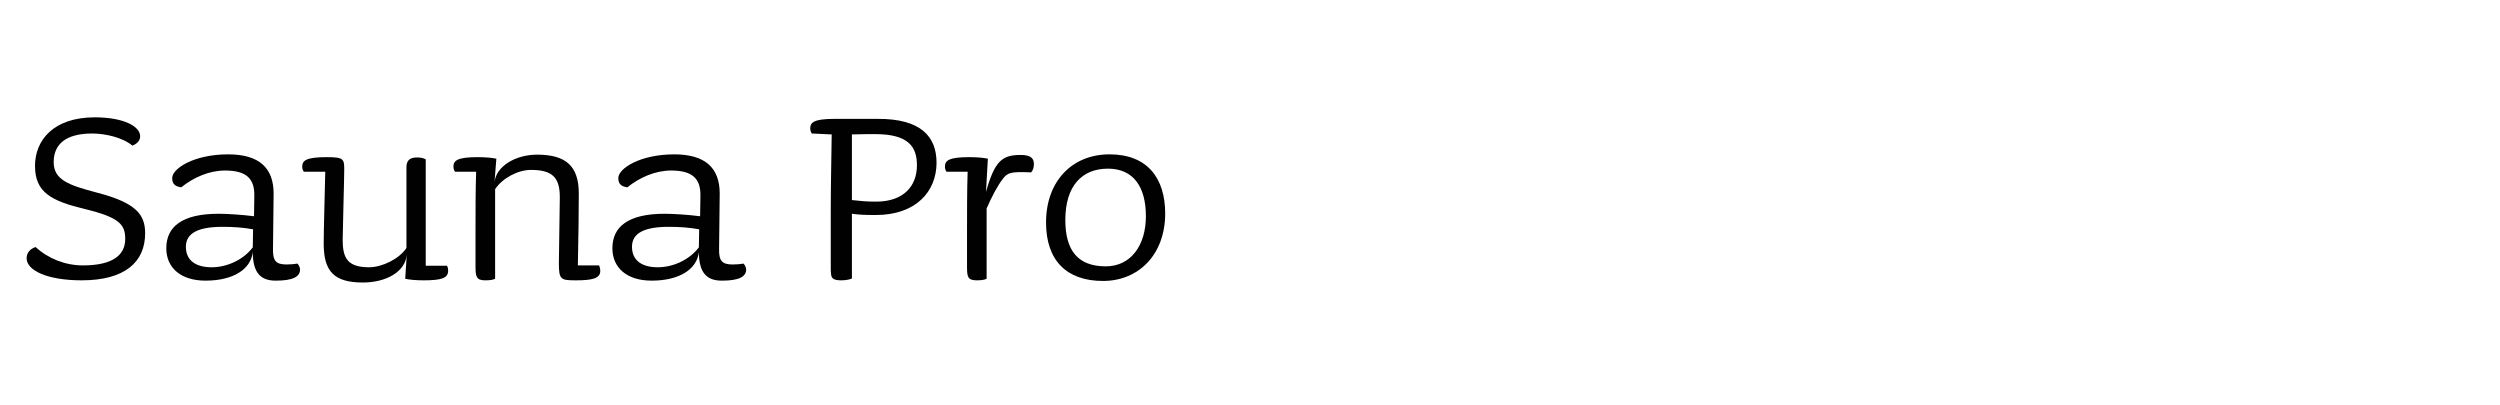
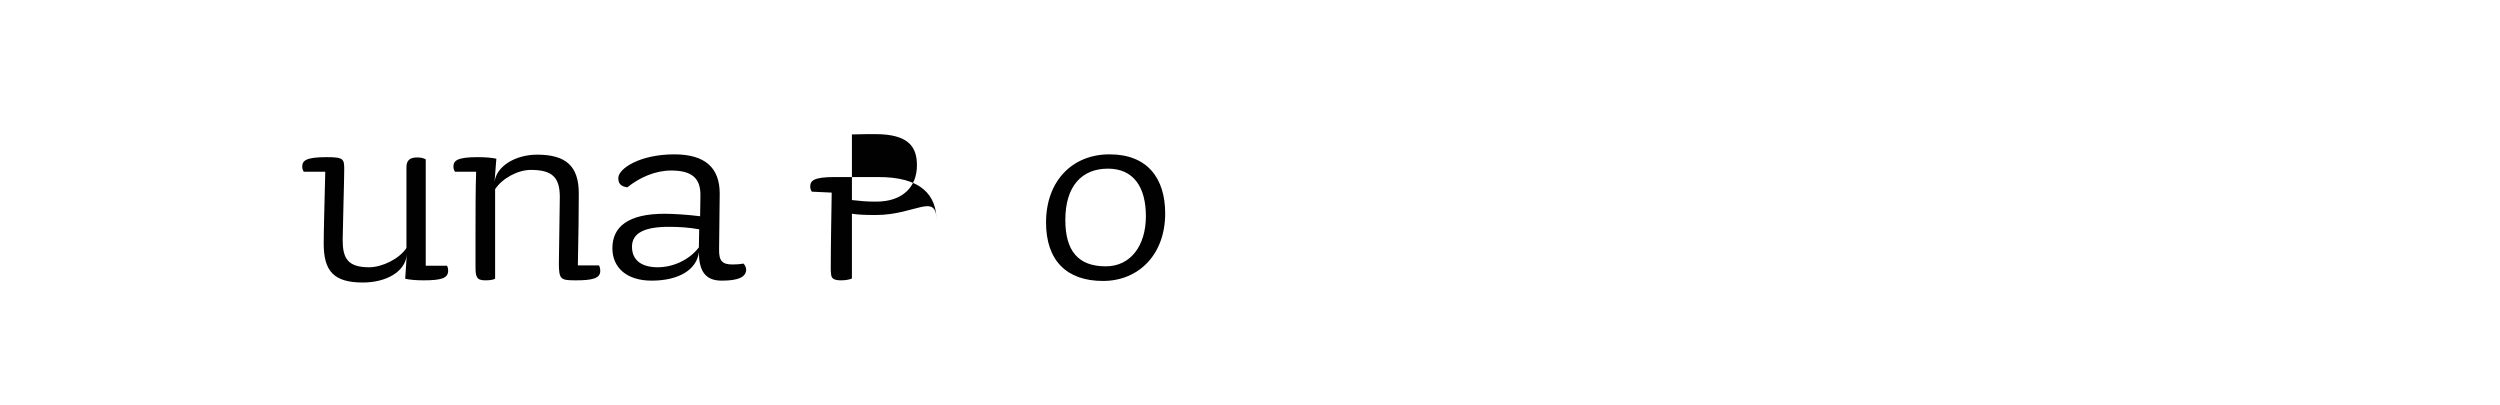
<svg xmlns="http://www.w3.org/2000/svg" version="1.1" id="Layer_1" x="0px" y="0px" width="710px" height="115px" viewBox="0 0 710 115" enable-background="new 0 0 710 115" xml:space="preserve">
  <g id="sauna_pro">
    <rect x="4.819" y="27.843" fill="none" width="612.75" height="94.051" />
    <g enable-background="new    ">
-       <path fill="#010101" d="M23.196,79.614c-9.807,0-15.638-2.827-15.638-6.272c0-1.413,0.883-2.65,2.562-3.181    c3.534,3.27,8.393,5.213,13.429,5.213c8.57,0,12.015-3.004,12.015-7.51c0-4.063-1.59-6.096-11.397-8.481    C14.626,57.086,9.943,54.7,9.943,47.103c0-7.245,5.213-13.782,16.963-13.782c8.217,0,12.899,2.562,12.899,5.389    c0,1.237-0.883,2.121-2.208,2.65c-2.827-2.385-7.863-3.445-11.397-3.445c-7.687,0-10.955,3.181-10.955,8.128    c0,5.036,4.241,6.538,12.28,8.658c11.22,2.916,13.694,6.272,13.694,11.574C41.219,74.402,35.476,79.614,23.196,79.614z" />
-       <path fill="#010101" d="M78.325,79.703c-3.976,0-6.538-1.855-6.538-8.128c-0.53,4.859-5.478,8.128-13.429,8.128    c-7.068,0-11.132-3.711-11.132-9.188c0-6.096,4.417-9.807,14.842-9.807c2.297,0,6.715,0.265,10.072,0.707l0.088-5.831    c0.088-4.947-2.385-7.156-8.305-7.156c-4.506,0-8.923,1.943-12.457,4.771c-1.944-0.265-2.562-1.148-2.562-2.65    c0-2.65,6.096-6.714,15.902-6.714c8.835,0,12.899,3.887,12.899,11.132L77.53,70.691c-0.088,3.534,0.972,4.418,3.887,4.418    c0.972,0,2.208-0.089,3.004-0.266c0.441,0.354,0.795,1.148,0.795,1.679C85.216,78.555,83.272,79.703,78.325,79.703z     M63.218,64.419c-6.715,0-10.425,1.679-10.425,5.654c0,3.71,2.562,5.831,7.333,5.831c4.241,0,8.923-2.032,11.662-5.654    l0.088-5.124C69.049,64.596,66.133,64.419,63.218,64.419z" />
      <path fill="#010101" d="M120.29,79.614c-2.208,0-3.976-0.177-5.212-0.441l0.441-6.803c-0.441,4.859-5.919,7.863-12.457,7.863    c-8.216,0-11.132-3.181-11.132-11.044c0-3.181,0.265-12.811,0.442-20.408h-6.096c-0.265-0.442-0.442-0.884-0.442-1.414    c0-1.679,0.884-2.738,6.891-2.738c4.948,0,5.036,0.53,5.036,3.622c0,2.739-0.442,17.493-0.442,19.878    c0,5.213,1.414,7.775,7.51,7.775c3.71,0,8.57-2.386,10.602-5.478V47.544c0-1.943,0.884-2.827,3.004-2.827    c1.149,0,1.767,0.177,2.474,0.53v30.215h6.007c0.265,0.354,0.354,0.884,0.354,1.414C127.27,78.996,125.414,79.614,120.29,79.614z" />
      <path fill="#010101" d="M163.582,79.614c-4.329,0-4.859-0.177-4.859-4.858c0-2.739,0.265-16.345,0.265-18.73    c0-5.478-1.943-7.774-8.216-7.774c-3.71,0-8.128,2.386-10.16,5.478v25.444c-0.53,0.265-1.414,0.441-2.739,0.441    c-2.474,0-2.827-0.883-2.827-3.799V65.744c0-4.859,0-12.28,0.177-16.963h-6.008c-0.265-0.442-0.441-0.884-0.441-1.414    c0-1.679,0.883-2.738,6.891-2.738c2.208,0,4.064,0.177,5.301,0.441l-0.53,6.715c0.442-4.595,6.008-7.863,12.104-7.863    c8.216,0,11.838,3.269,11.838,11.044c0,3.269-0.088,12.898-0.265,20.408h6.007c0.265,0.53,0.354,1.061,0.354,1.59    C170.473,79.085,168.176,79.614,163.582,79.614z" />
      <path fill="#010101" d="M205.017,79.703c-3.976,0-6.538-1.855-6.538-8.128c-0.53,4.859-5.478,8.128-13.429,8.128    c-7.068,0-11.132-3.711-11.132-9.188c0-6.096,4.417-9.807,14.842-9.807c2.297,0,6.715,0.265,10.072,0.707l0.088-5.831    c0.088-4.947-2.385-7.156-8.305-7.156c-4.506,0-8.923,1.943-12.457,4.771c-1.944-0.265-2.562-1.148-2.562-2.65    c0-2.65,6.096-6.714,15.903-6.714c8.834,0,12.898,3.887,12.898,11.132l-0.177,15.726c-0.088,3.534,0.972,4.418,3.888,4.418    c0.972,0,2.208-0.089,3.004-0.266c0.441,0.354,0.795,1.148,0.795,1.679C211.908,78.555,209.964,79.703,205.017,79.703z     M189.909,64.419c-6.715,0-10.425,1.679-10.425,5.654c0,3.71,2.562,5.831,7.333,5.831c4.241,0,8.923-2.032,11.662-5.654    l0.088-5.124C195.74,64.596,192.825,64.419,189.909,64.419z" />
-       <path fill="#010101" d="M248.749,61.062c-3.357,0-4.859-0.089-6.803-0.354v18.377c-0.53,0.265-1.679,0.529-3.004,0.529    c-2.032,0-2.827-0.441-2.916-1.767c-0.088-0.53-0.088-1.148-0.088-2.032V59.295c0-6.627,0.177-14.225,0.265-21.115l-5.654-0.266    c-0.265-0.441-0.442-0.884-0.442-1.413c0-1.679,0.883-2.739,6.891-2.739h12.192c12.458-0.088,16.786,5.124,16.786,12.457    C265.976,54.436,260.057,61.062,248.749,61.062z M248.572,38.091c-1.767,0-3.799,0-6.626,0.089V56.82    c2.65,0.266,3.799,0.442,6.891,0.442c7.598,0,11.573-4.241,11.573-10.337C260.41,41.625,257.937,38.091,248.572,38.091z" />
-       <path fill="#010101" d="M292.834,48.958c-5.831-0.266-6.714,0.088-8.04,1.855c-1.502,1.943-3.092,4.947-4.594,8.393v19.967    c-0.53,0.265-1.414,0.441-2.739,0.441c-2.562,0-2.827-0.883-2.827-3.799V65.744c0-4.859,0-12.28,0.177-16.963h-6.008    c-0.265-0.442-0.441-0.884-0.441-1.414c0-1.679,0.883-2.738,6.891-2.738c2.208,0,4.064,0.177,5.301,0.441l-0.53,9.453    c2.474-8.923,4.683-10.514,9.807-10.514c2.562,0,3.799,0.707,3.799,2.562C293.629,47.544,293.364,48.428,292.834,48.958z" />
+       <path fill="#010101" d="M248.749,61.062c-3.357,0-4.859-0.089-6.803-0.354v18.377c-0.53,0.265-1.679,0.529-3.004,0.529    c-2.032,0-2.827-0.441-2.916-1.767c-0.088-0.53-0.088-1.148-0.088-2.032c0-6.627,0.177-14.225,0.265-21.115l-5.654-0.266    c-0.265-0.441-0.442-0.884-0.442-1.413c0-1.679,0.883-2.739,6.891-2.739h12.192c12.458-0.088,16.786,5.124,16.786,12.457    C265.976,54.436,260.057,61.062,248.749,61.062z M248.572,38.091c-1.767,0-3.799,0-6.626,0.089V56.82    c2.65,0.266,3.799,0.442,6.891,0.442c7.598,0,11.573-4.241,11.573-10.337C260.41,41.625,257.937,38.091,248.572,38.091z" />
      <path fill="#010101" d="M313.243,79.791c-10.336,0-16.167-5.831-16.167-16.609c0-11.75,7.421-19.348,18.023-19.348    c10.867,0,15.814,6.891,15.814,16.786C330.913,72.281,323.403,79.791,313.243,79.791z M314.656,47.897    c-7.421,0-12.104,4.947-12.104,14.577c0,8.747,3.622,13.164,11.485,13.164c7.156,0,11.397-6.008,11.397-14.224    C325.435,53.198,321.99,47.897,314.656,47.897z" />
    </g>
  </g>
</svg>